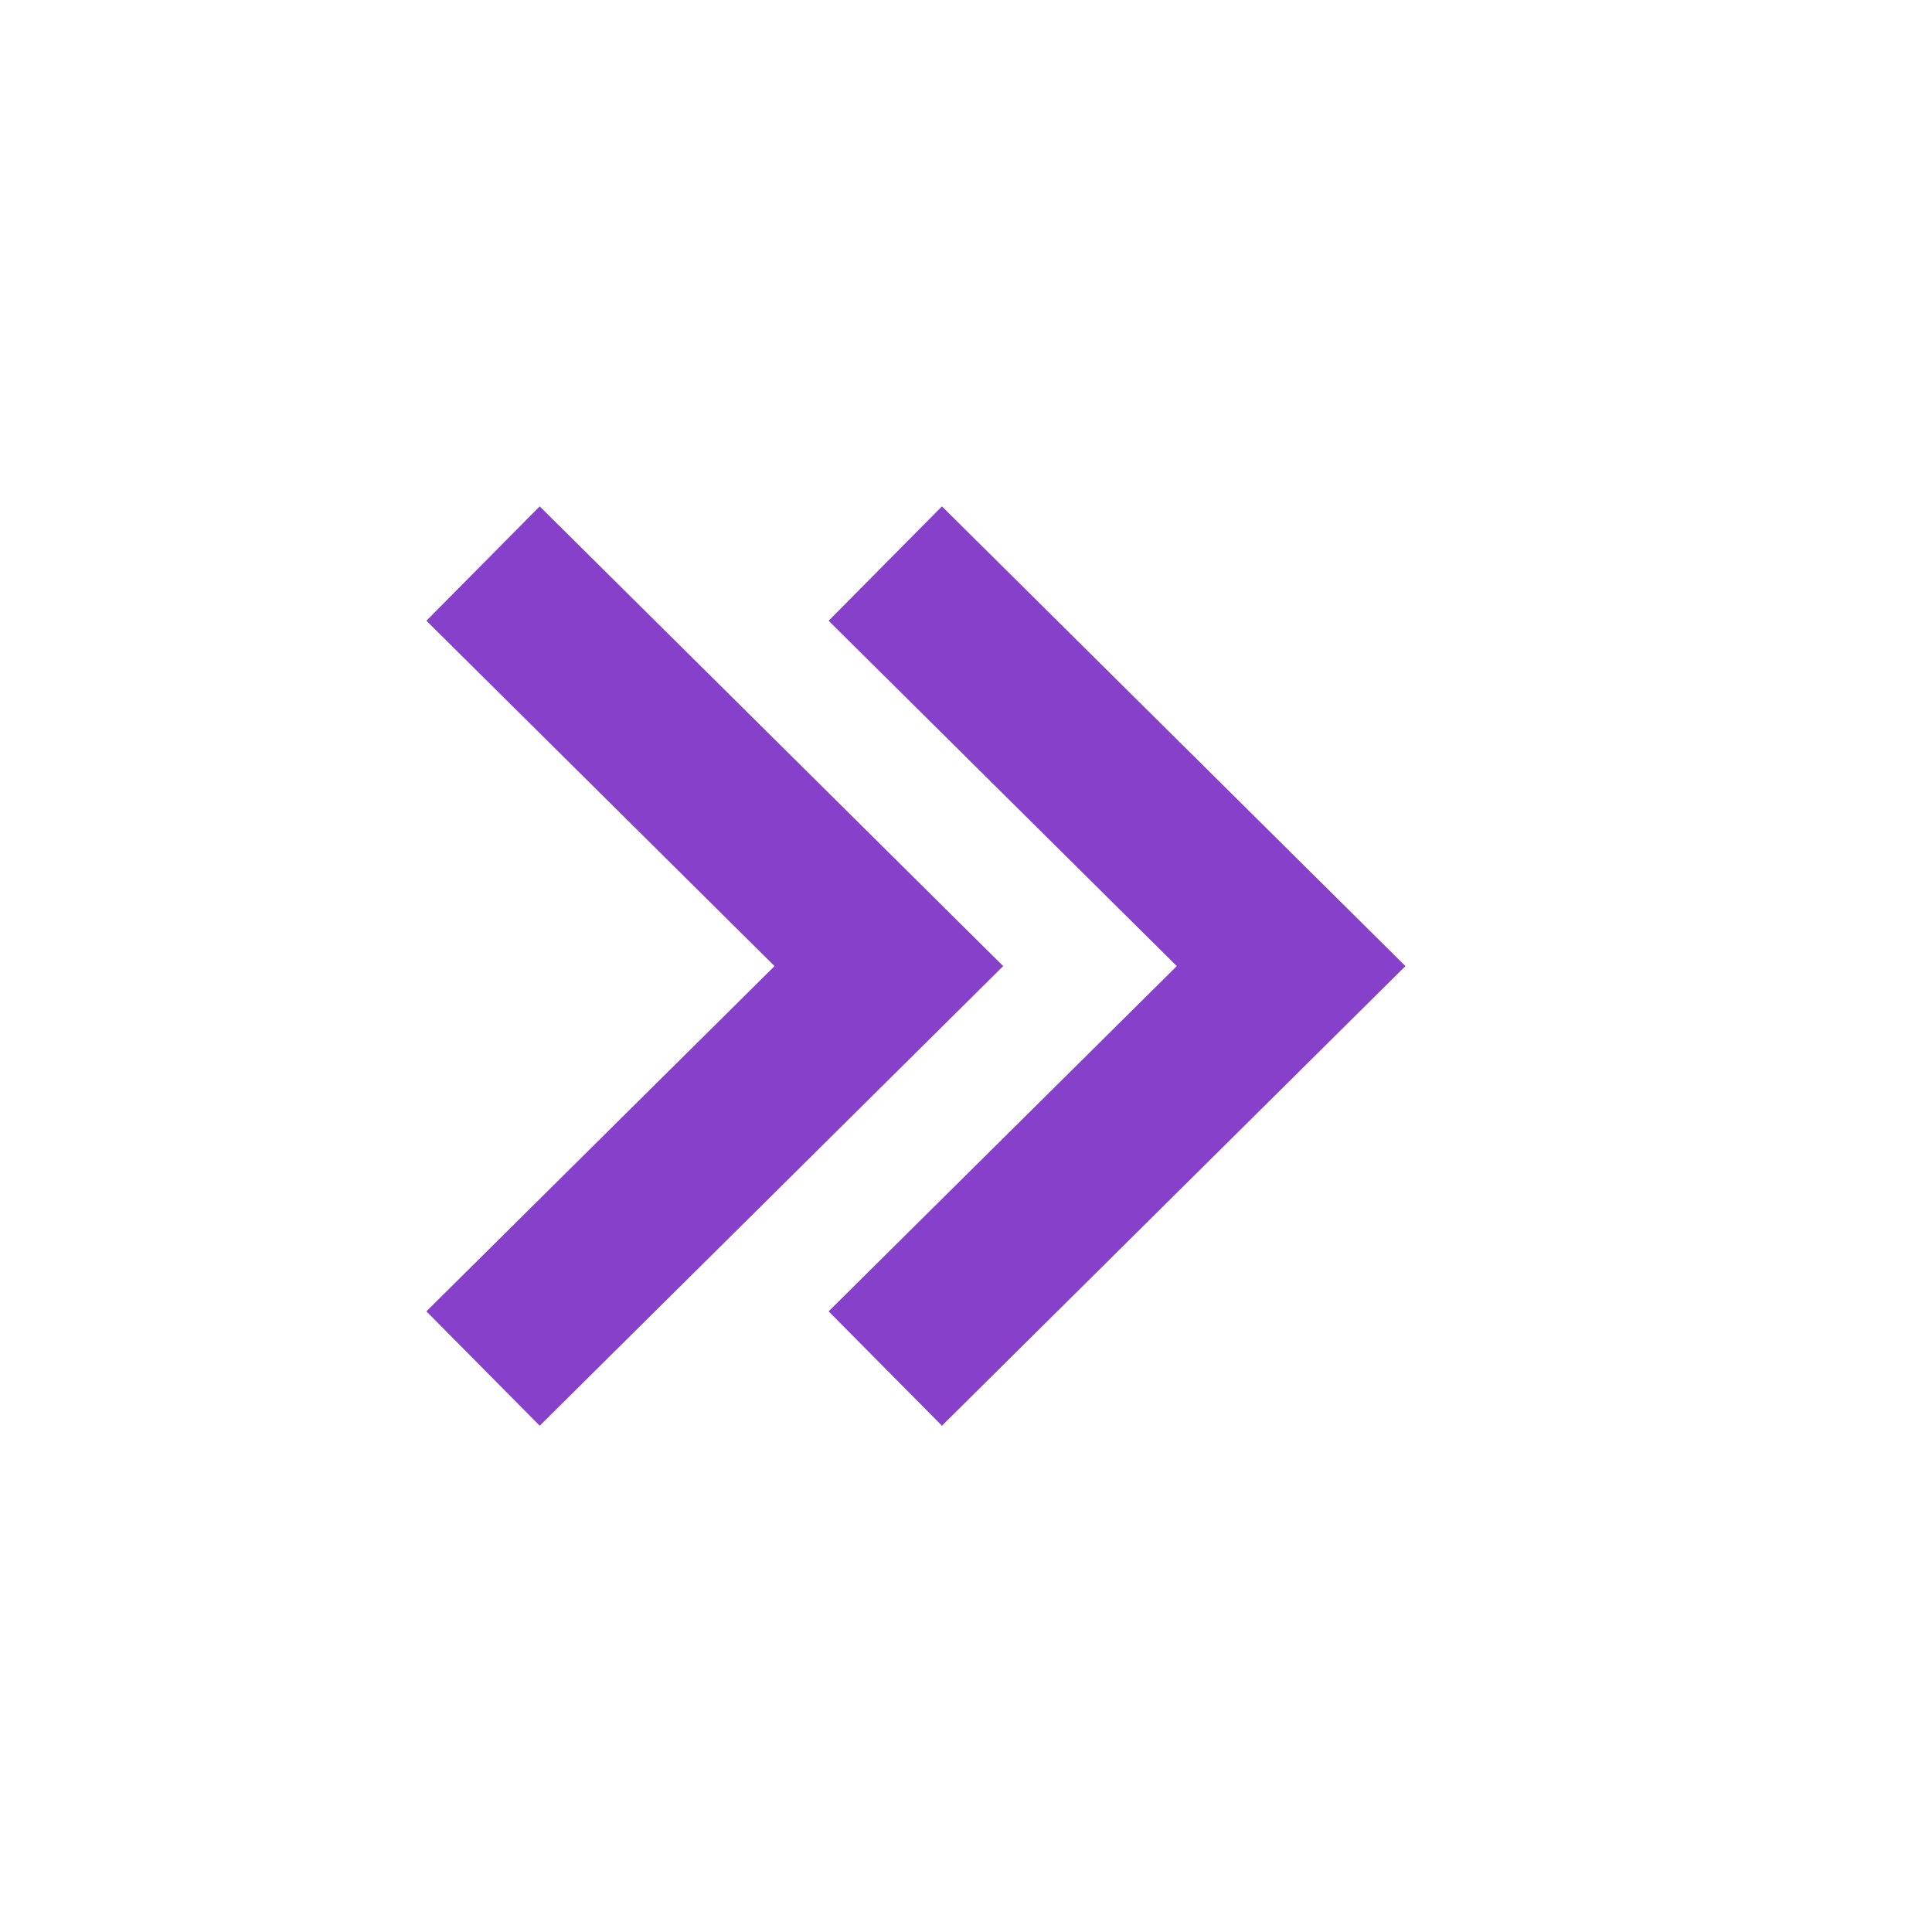
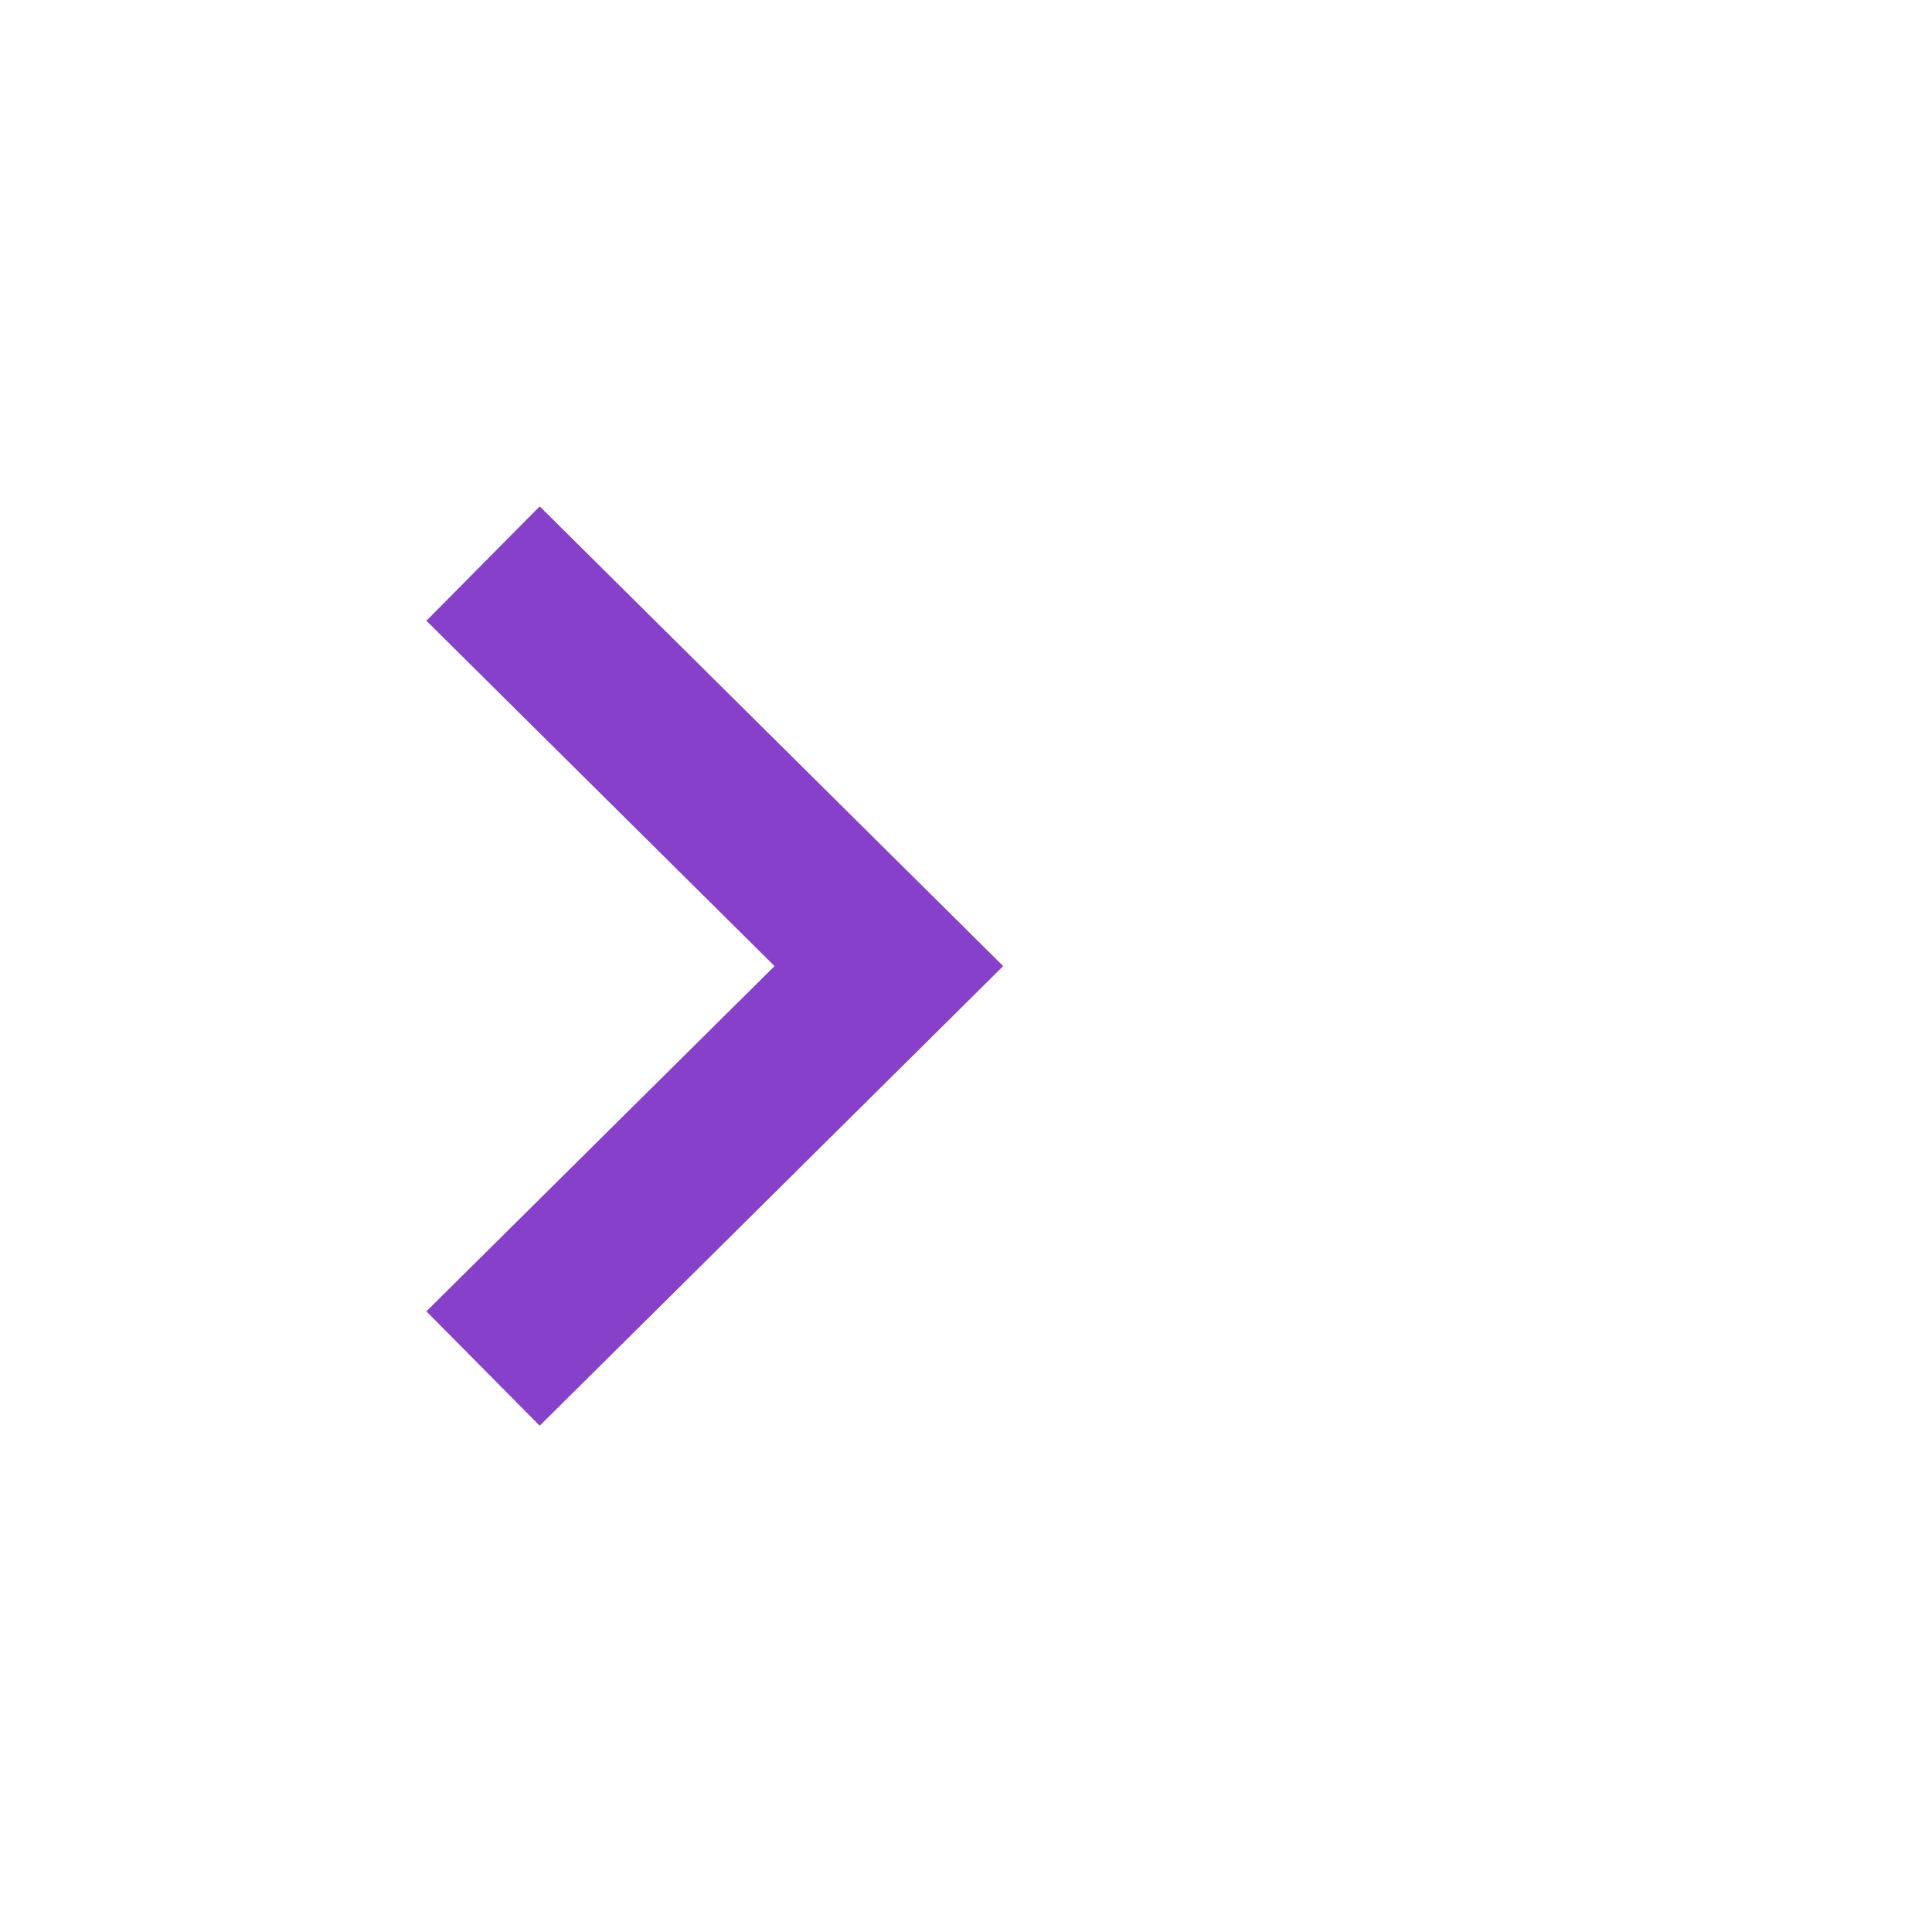
<svg xmlns="http://www.w3.org/2000/svg" width="20" height="20" viewBox="0 0 20 20" fill="none">
-   <path d="M8.578 6.426L12.182 10.001L8.578 13.575L9.751 14.759L14.549 10.001L9.751 5.242L8.578 6.426Z" fill="#8640C9" />
  <path d="M5.587 5.242L4.414 6.426L8.018 10.001L4.414 13.575L5.587 14.759L10.385 10.001L5.587 5.242Z" fill="#8640C9" />
</svg>